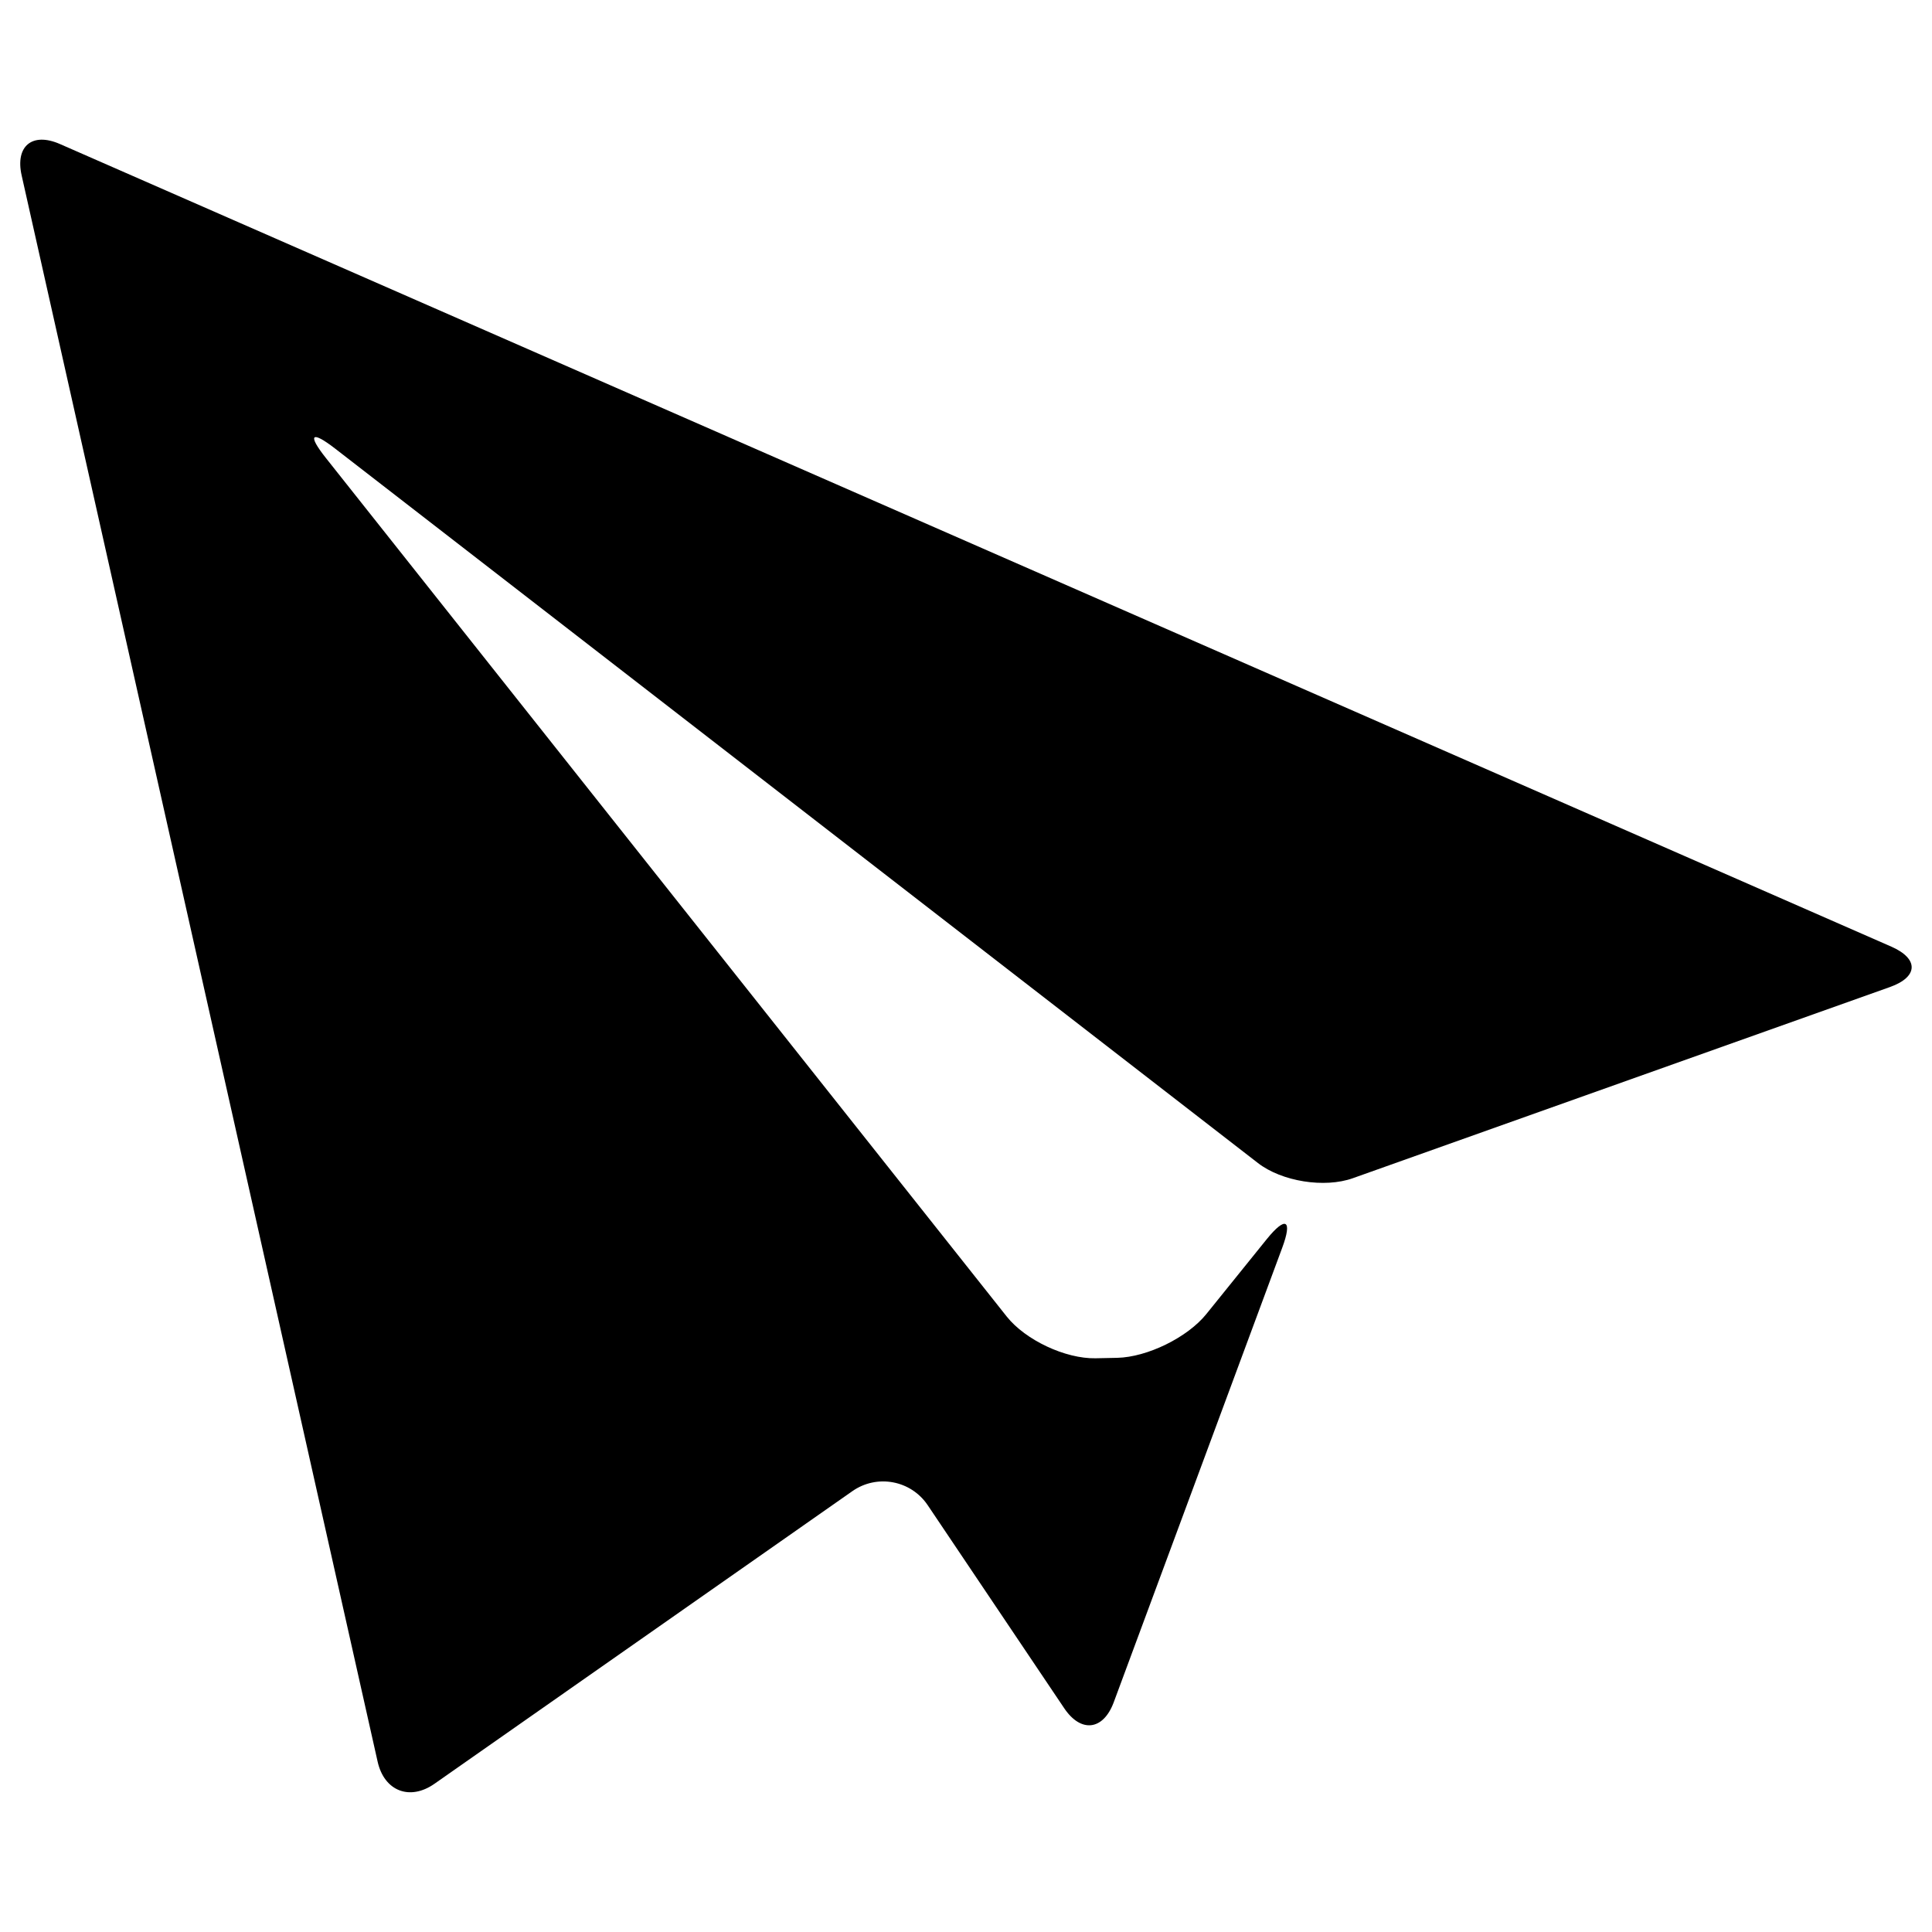
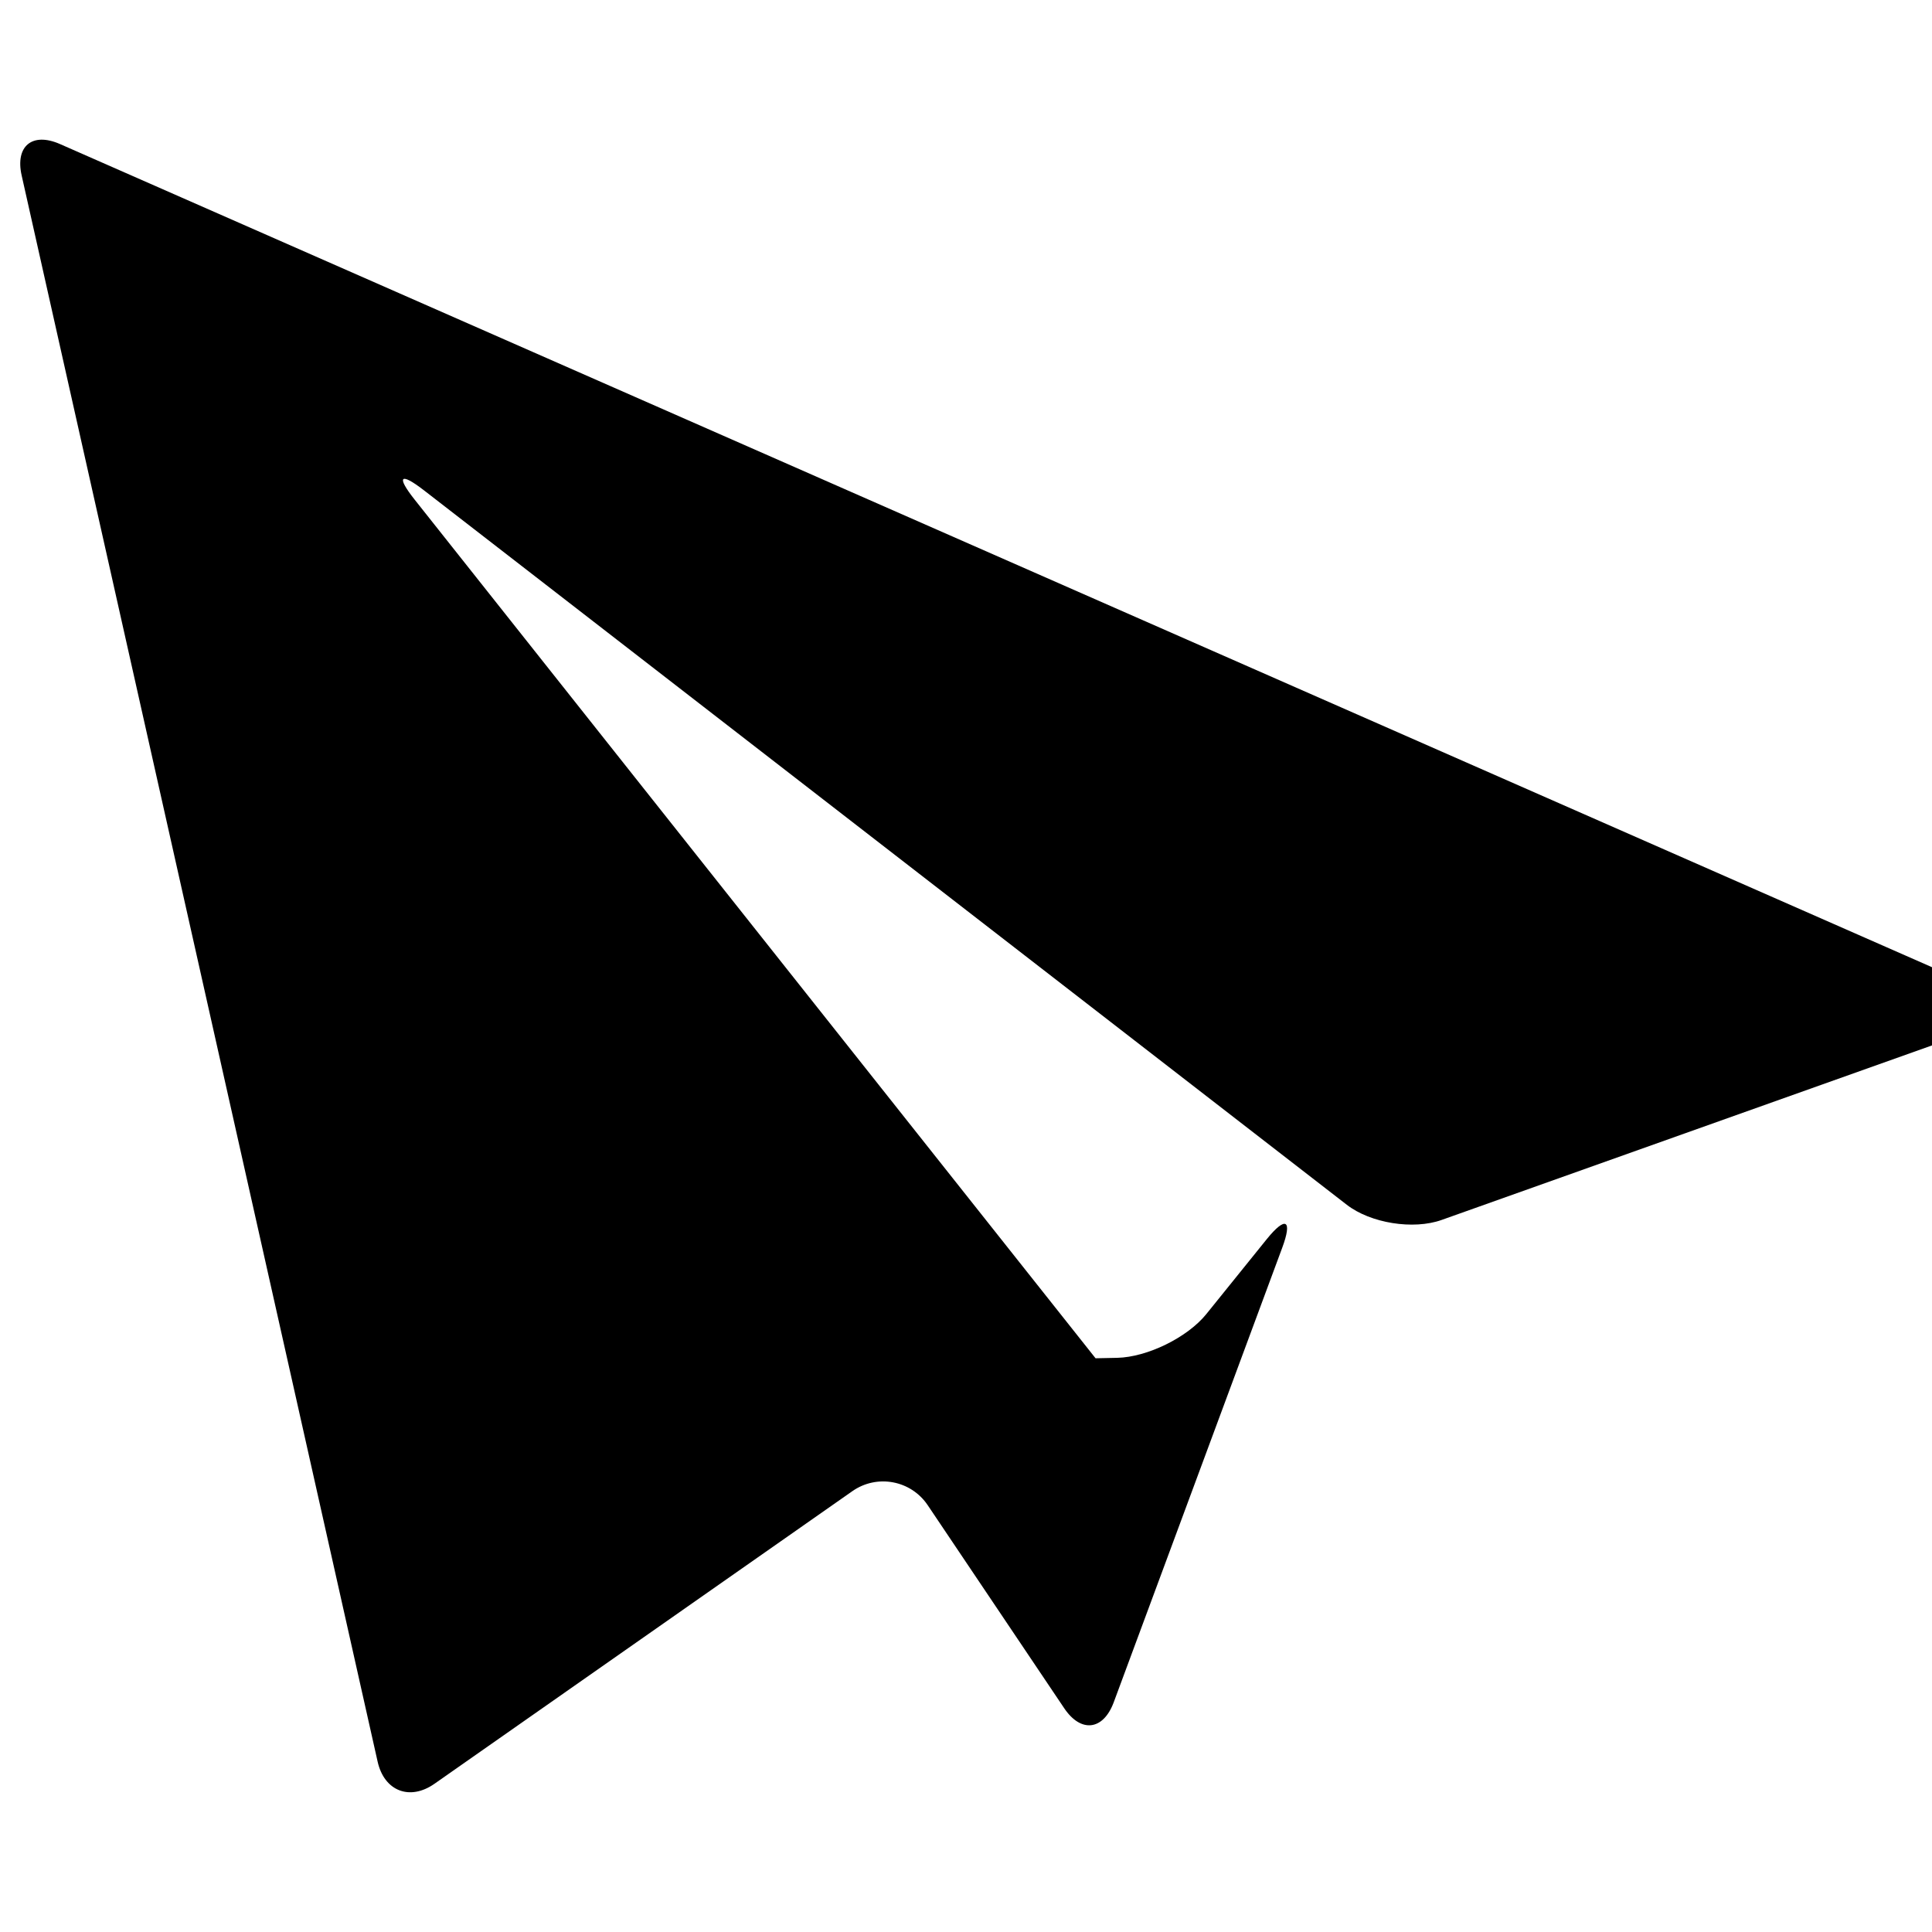
<svg xmlns="http://www.w3.org/2000/svg" width="100pt" height="100pt" version="1.1" viewBox="0 0 100 100">
-   <path d="m3.098 7.453c-1.43-0.625-2.32 0.109-1.977 1.629l18.426 82.105c0.344 1.52 1.664 2.035 2.941 1.141l21.629-15.145c1.277-0.895 3.035-0.566 3.902 0.727l7.062 10.504c0.867 1.293 2.023 1.156 2.566-0.305l8.719-23.52c0.543-1.461 0.184-1.664-0.797-0.453l-3.129 3.879c-0.98 1.215-3.059 2.231-4.613 2.266l-1.121 0.023c-1.559 0.031-3.629-0.941-4.598-2.16l-35.242-44.441c-0.969-1.223-0.754-1.438 0.48-0.484l47.766 36.98c1.23 0.953 3.441 1.309 4.91 0.785l27.801-9.895c1.469-0.523 1.504-1.461 0.074-2.09z" />
+   <path d="m3.098 7.453c-1.43-0.625-2.32 0.109-1.977 1.629l18.426 82.105c0.344 1.52 1.664 2.035 2.941 1.141l21.629-15.145c1.277-0.895 3.035-0.566 3.902 0.727l7.062 10.504c0.867 1.293 2.023 1.156 2.566-0.305l8.719-23.52c0.543-1.461 0.184-1.664-0.797-0.453l-3.129 3.879c-0.98 1.215-3.059 2.231-4.613 2.266l-1.121 0.023l-35.242-44.441c-0.969-1.223-0.754-1.438 0.48-0.484l47.766 36.98c1.23 0.953 3.441 1.309 4.91 0.785l27.801-9.895c1.469-0.523 1.504-1.461 0.074-2.09z" />
</svg>